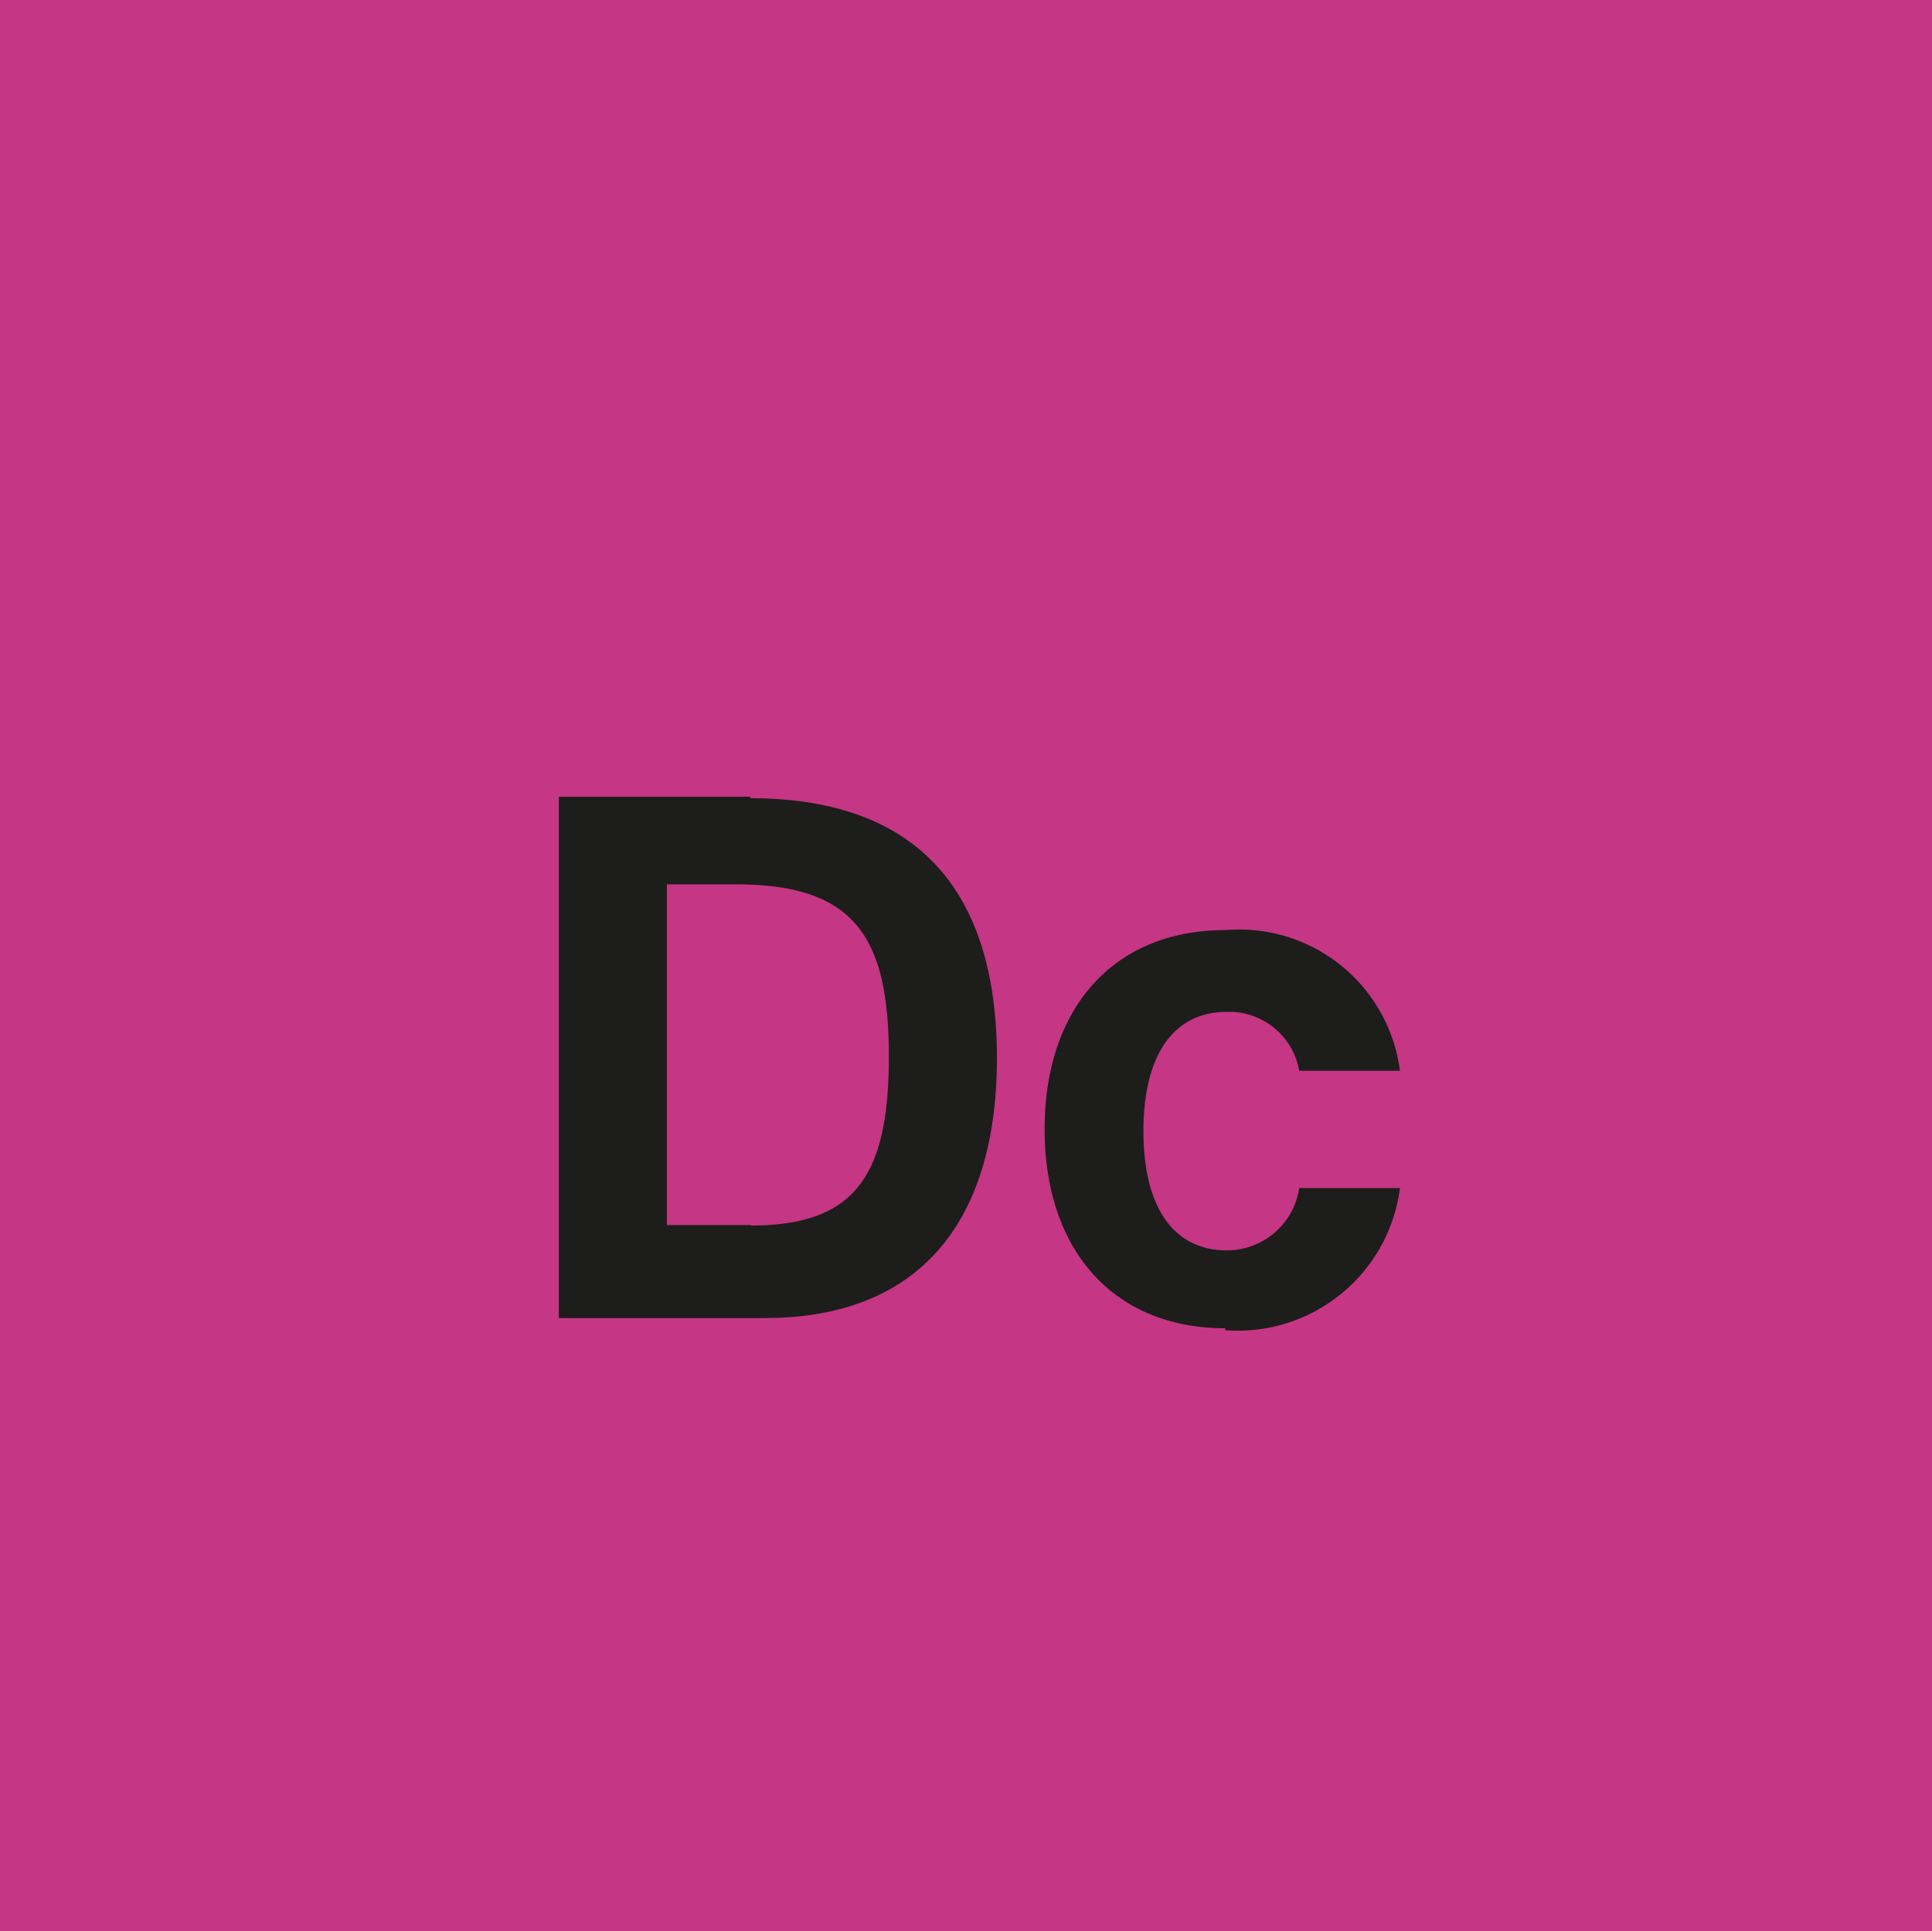
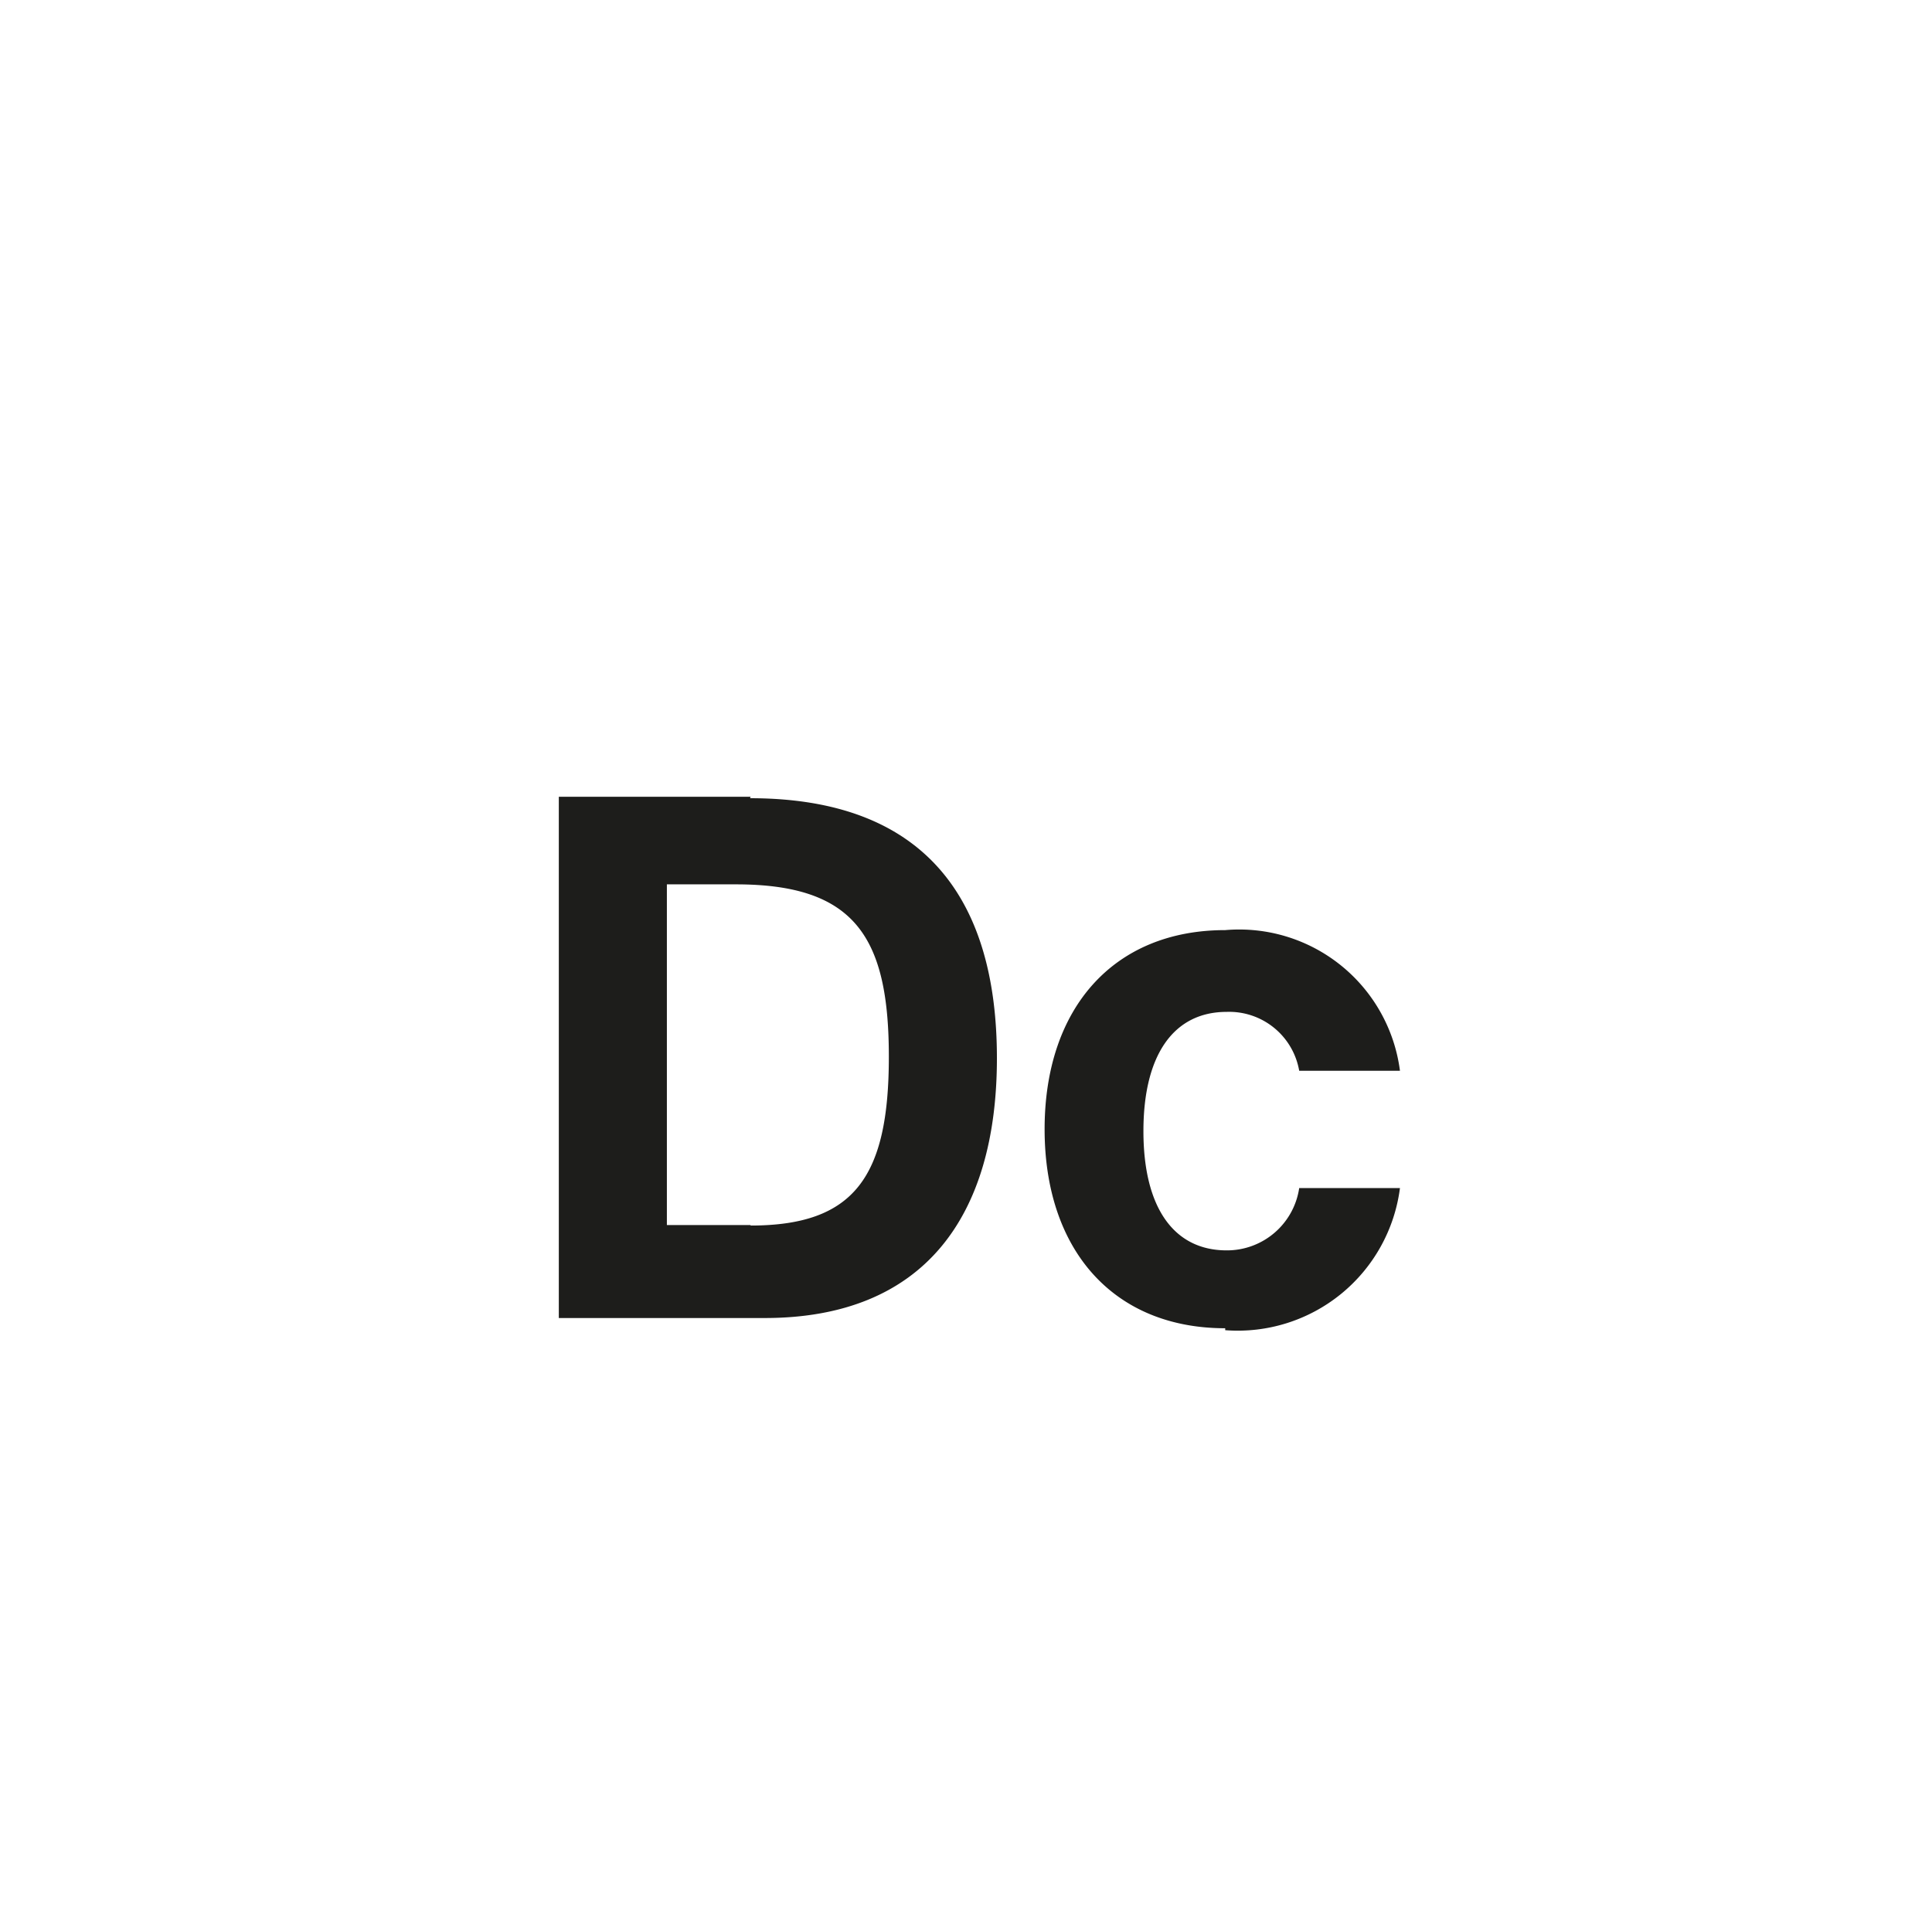
<svg xmlns="http://www.w3.org/2000/svg" id="Ebene_1" data-name="Ebene 1" viewBox="0 0 39.69 39.68">
  <defs>
    <style>.cls-1{fill:#c53684;}.cls-2{fill:#1d1d1b;}</style>
  </defs>
-   <rect class="cls-1" width="39.69" height="39.68" />
  <path class="cls-2" d="M25.17,27.33a3.36,3.36,0,0,0,3.59-2.92H26.69a1.5,1.5,0,0,1-1.49,1.28c-1.08,0-1.71-.87-1.71-2.45s.63-2.45,1.71-2.45A1.46,1.46,0,0,1,26.69,22h2.07a3.33,3.33,0,0,0-3.59-2.89c-2.29,0-3.71,1.6-3.71,4.09s1.42,4.09,3.71,4.09m-9.75-2.12H13.7v-7h1.42c2.44,0,3.14,1.08,3.14,3.54s-.7,3.47-2.84,3.47m0-8.81H11.48V27.08h4.23c3.26,0,4.77-2.07,4.77-5.34S19,16.4,15.41,16.4" />
</svg>